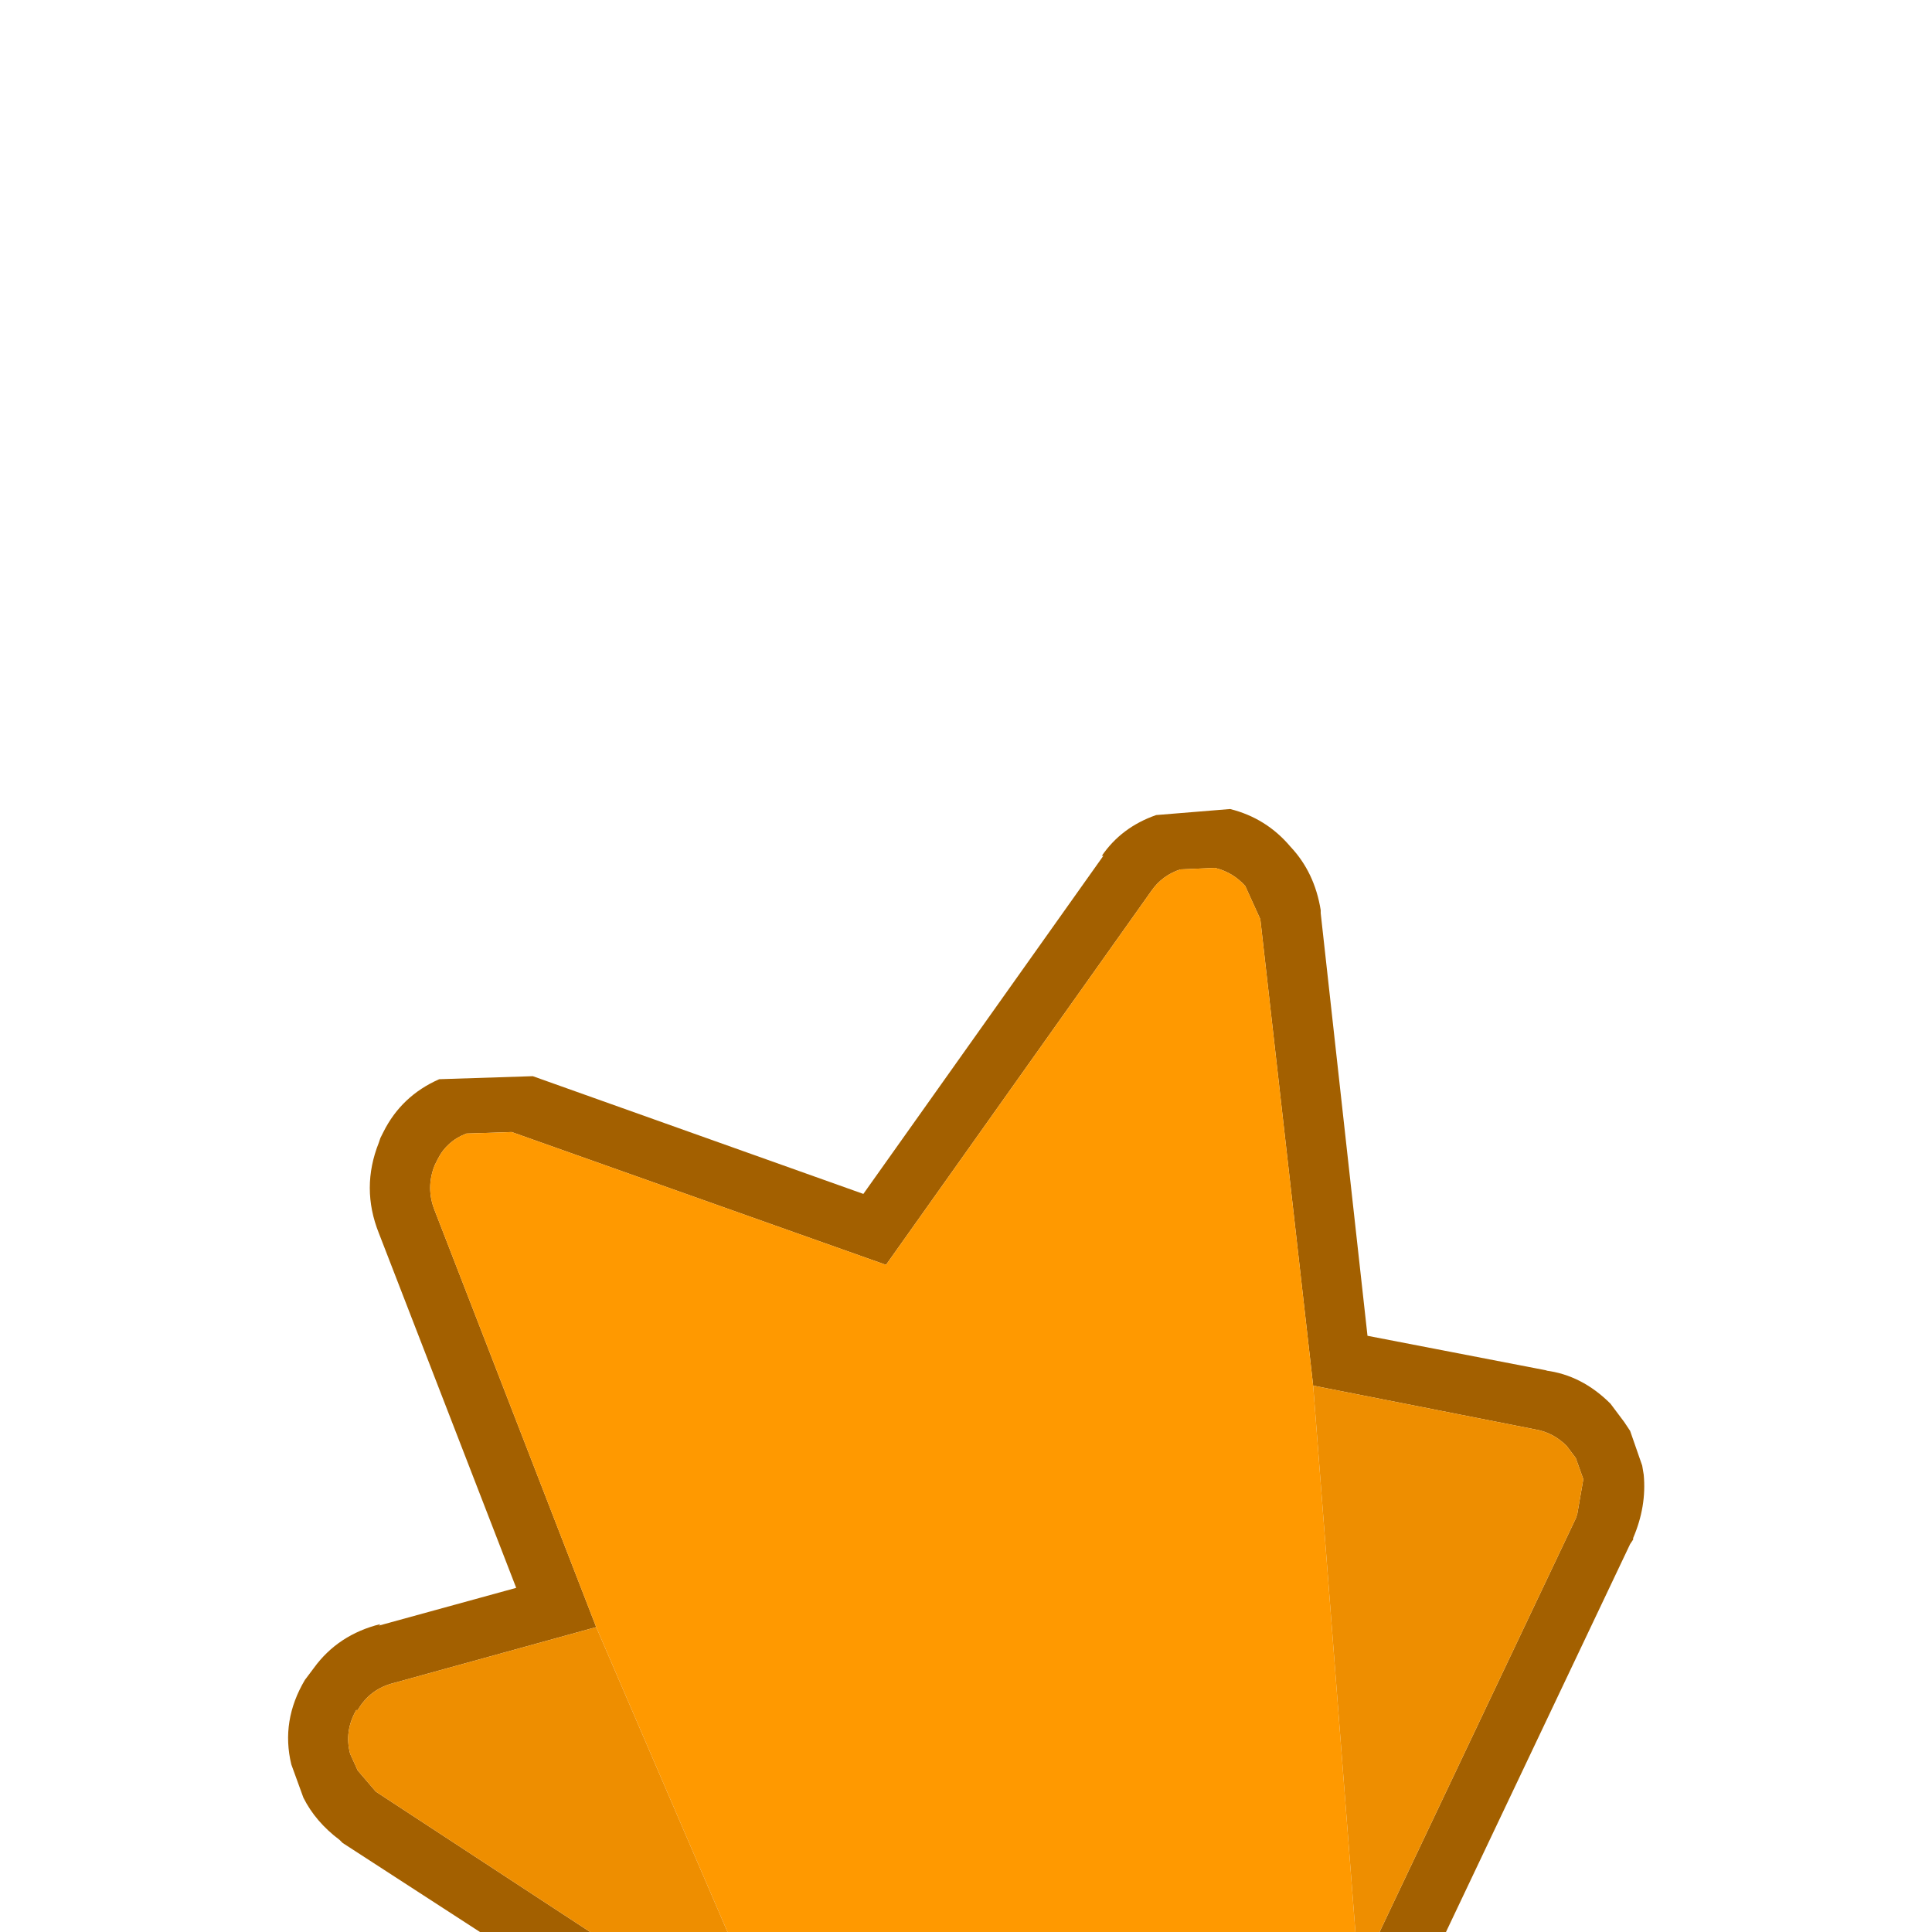
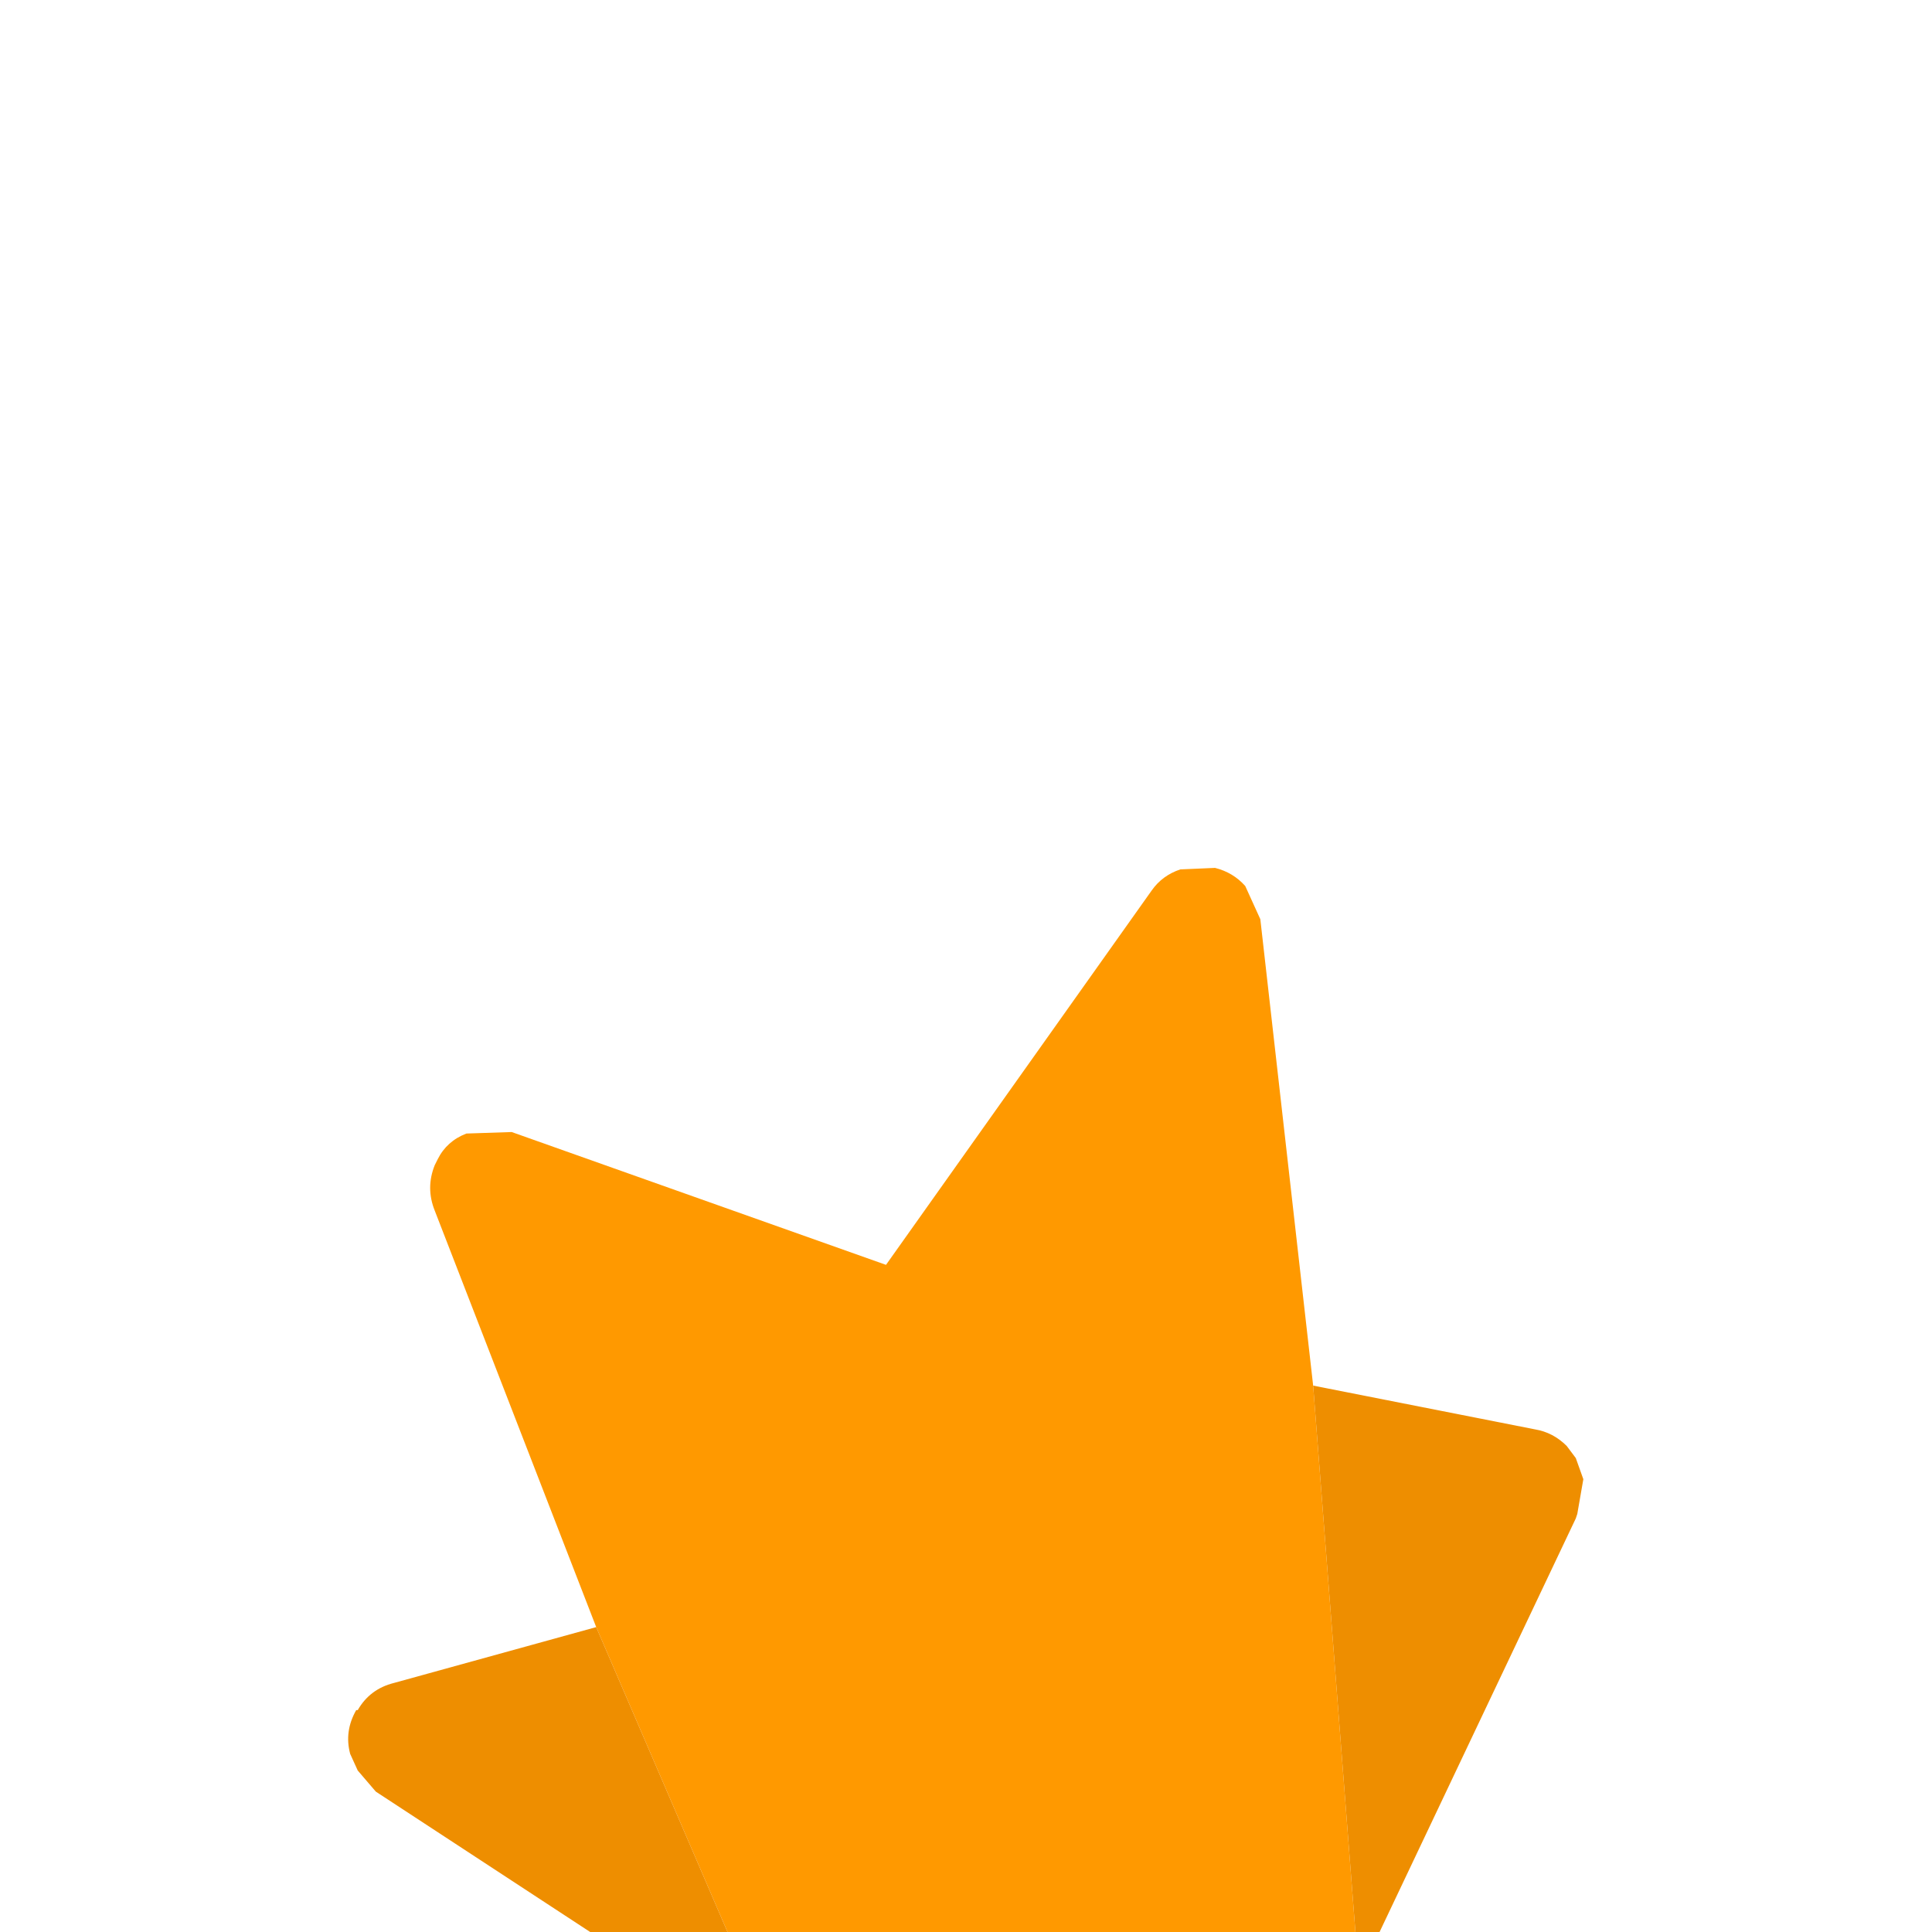
<svg xmlns="http://www.w3.org/2000/svg" width="64" height="64">
  <defs />
  <g>
-     <path stroke="none" fill="#A36000" d="M43.5 45.9 L41.75 30.45 41.25 29.35 Q40.85 28.9 40.25 28.75 L39.1 28.8 Q38.5 29 38.15 29.5 L29.35 41.9 16.95 37.5 15.45 37.55 Q14.8 37.8 14.5 38.4 L14.4 38.6 Q14.1 39.35 14.4 40.1 L19.75 53.9 13.05 55.75 Q12.25 55.95 11.85 56.65 L11.8 56.65 Q11.4 57.35 11.6 58.1 L11.85 58.65 12.45 59.35 19.55 64 15.9 64 11.35 61.05 11.25 60.95 Q10.45 60.35 10.05 59.55 L9.65 58.45 Q9.3 57 10.1 55.65 L10.4 55.25 Q11.2 54.15 12.6 53.8 L12.55 53.85 17.1 52.6 12.55 40.85 Q11.95 39.35 12.55 37.85 L12.6 37.7 12.7 37.5 Q13.3 36.3 14.55 35.75 L17.65 35.65 28.6 39.55 36.55 28.35 36.5 28.35 Q37.15 27.4 38.3 27 L40.75 26.8 Q41.95 27.1 42.75 28.05 43.55 28.9 43.75 30.15 L43.75 30.25 45.3 44.25 51.25 45.4 51.2 45.4 Q52.4 45.55 53.35 46.5 L53.5 46.7 53.8 47.1 54 47.4 54.4 48.55 54.45 48.85 Q54.55 49.9 54.1 50.95 L54.1 51 54 51.15 47.9 64 45.7 64 52.2 50.3 52.25 50.15 52.45 49 52.2 48.3 51.9 47.9 Q51.45 47.45 50.85 47.35 L43.5 45.9" />
    <path stroke="none" fill="#FF9900" d="M43.5 45.9 L44.9 64 24.1 64 19.75 53.9 14.4 40.1 Q14.1 39.35 14.4 38.6 L14.5 38.4 Q14.8 37.8 15.45 37.55 L16.95 37.5 29.35 41.9 38.15 29.5 Q38.5 29 39.1 28.8 L40.25 28.75 Q40.85 28.9 41.25 29.35 L41.75 30.45 43.5 45.9" />
    <path stroke="none" fill="#EE8E00" d="M43.5 45.9 L50.85 47.35 Q51.45 47.45 51.9 47.9 L52.2 48.3 52.45 49 52.25 50.15 52.2 50.3 45.7 64 44.9 64 43.5 45.9 M19.75 53.9 L24.1 64 19.55 64 12.45 59.35 11.85 58.65 11.6 58.1 Q11.4 57.35 11.8 56.65 L11.85 56.65 Q12.25 55.95 13.05 55.75 L19.75 53.9" />
  </g>
</svg>